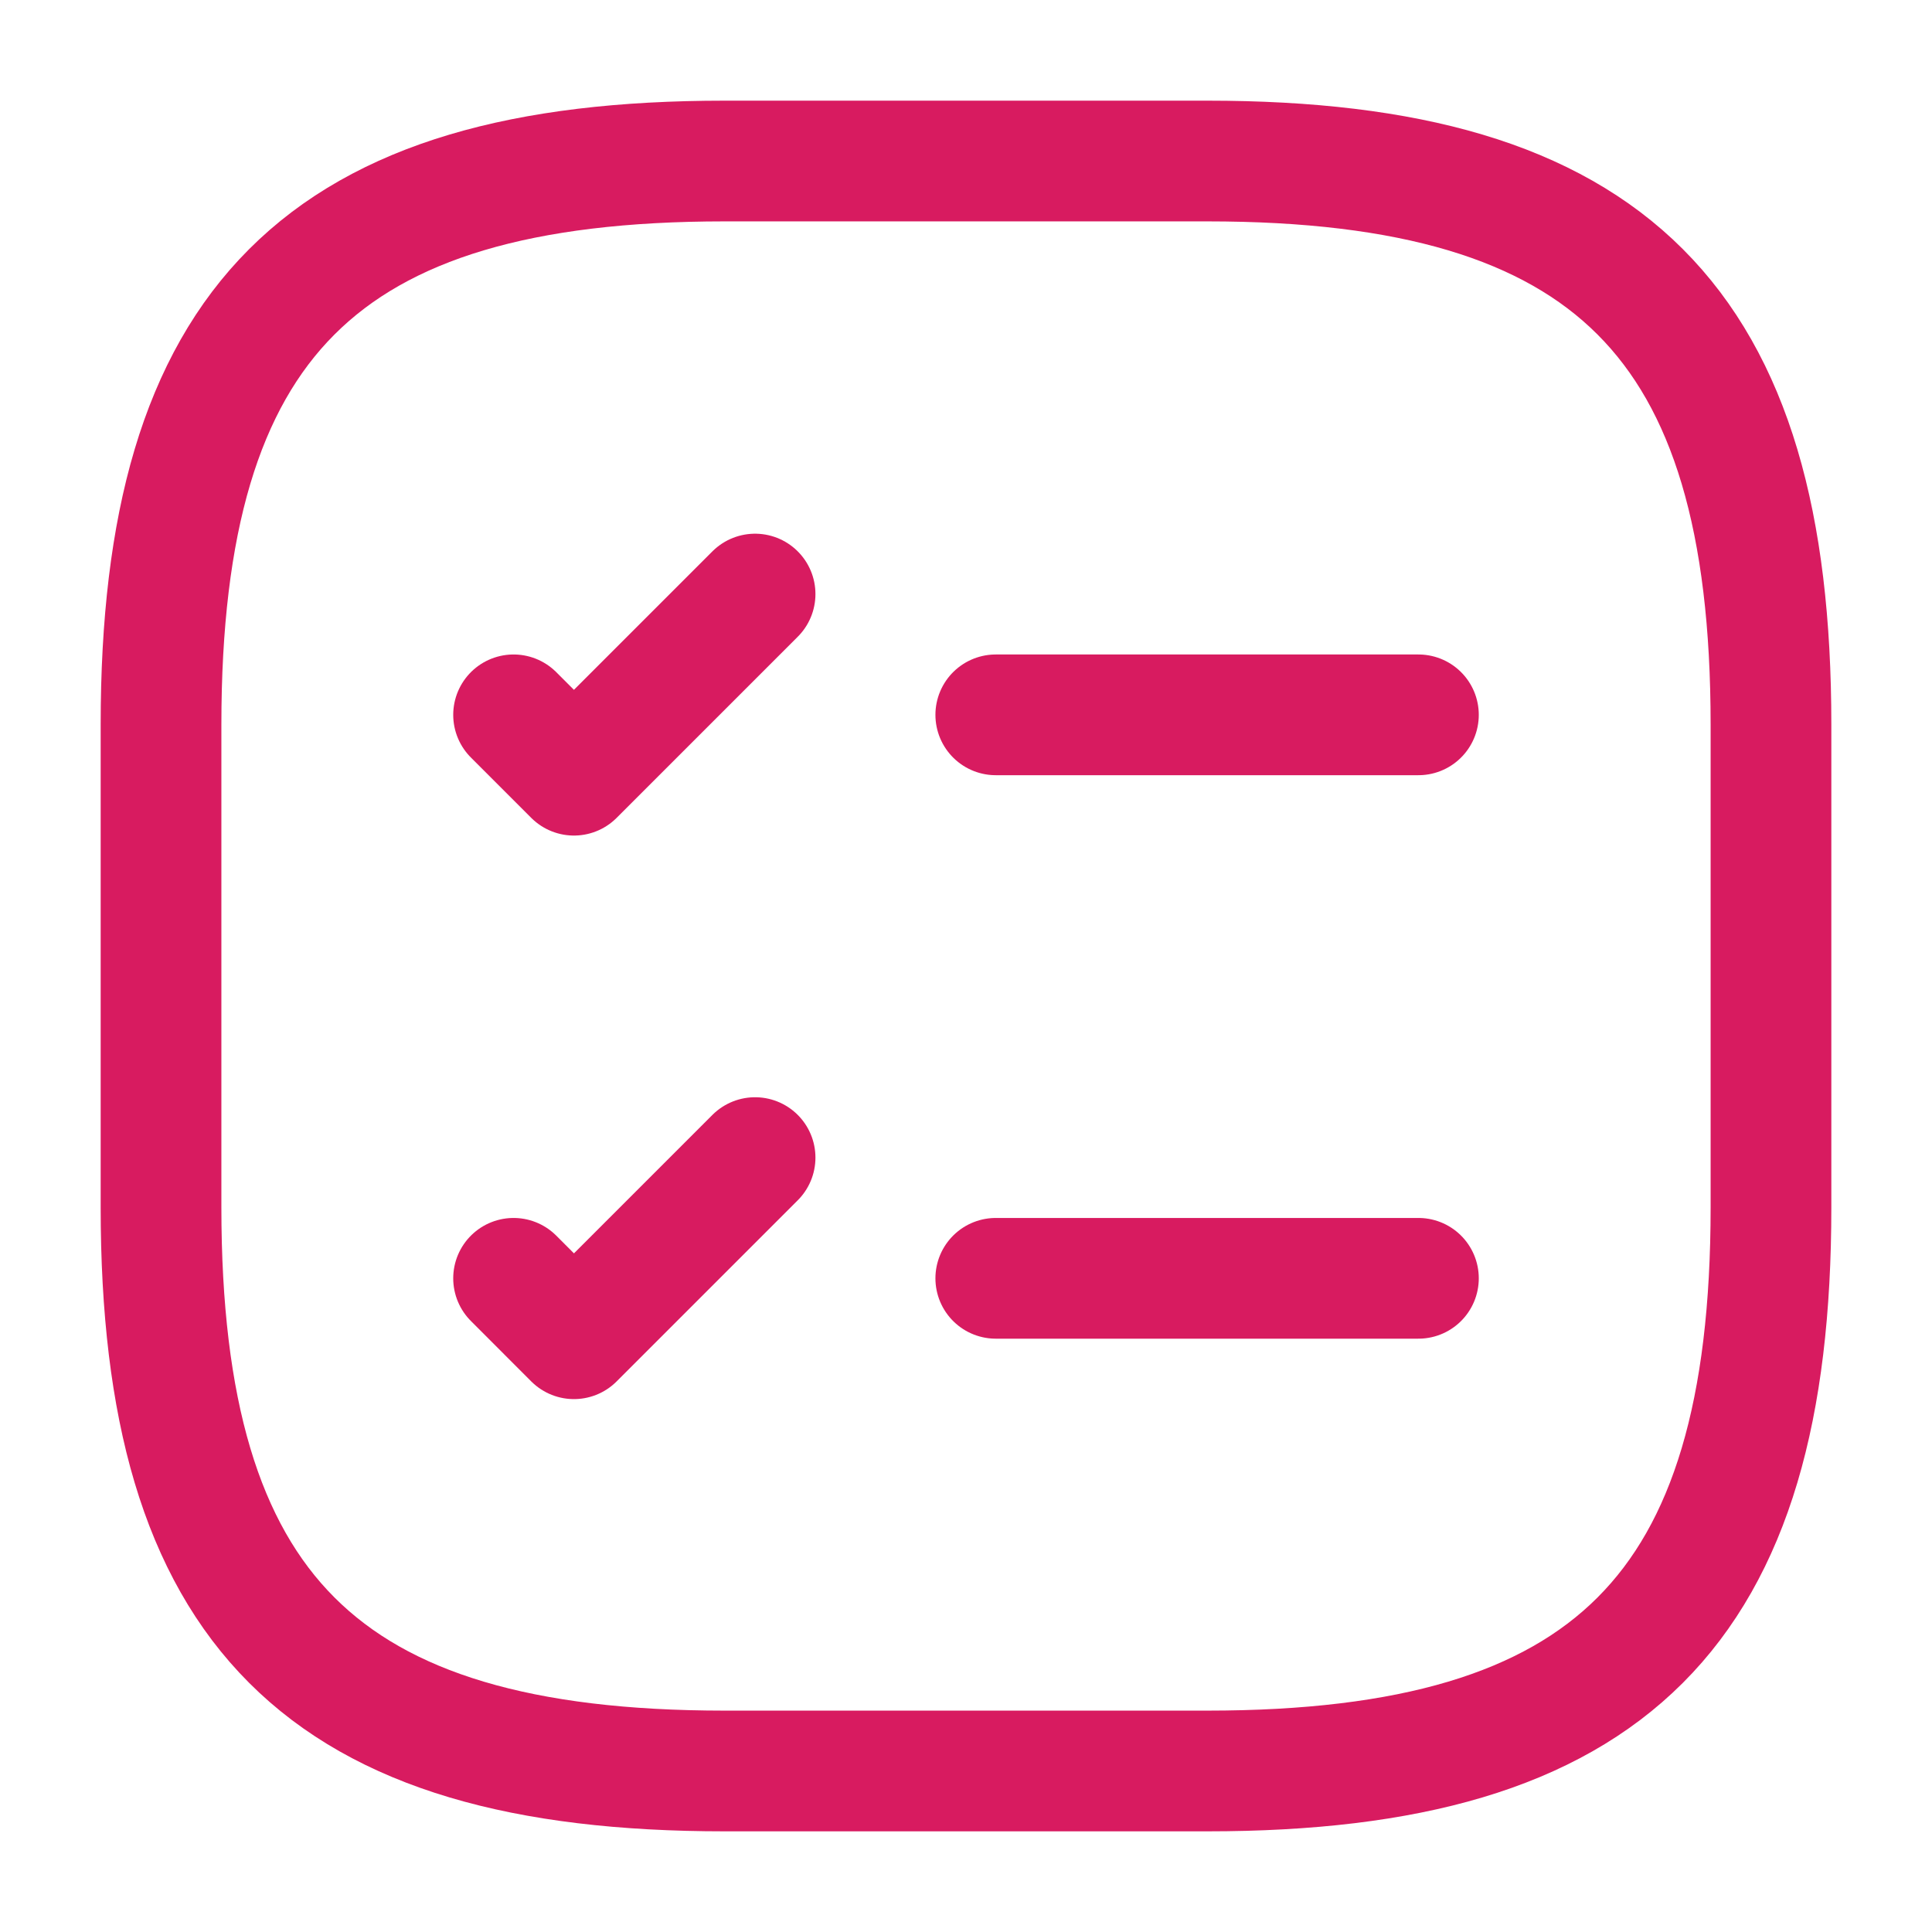
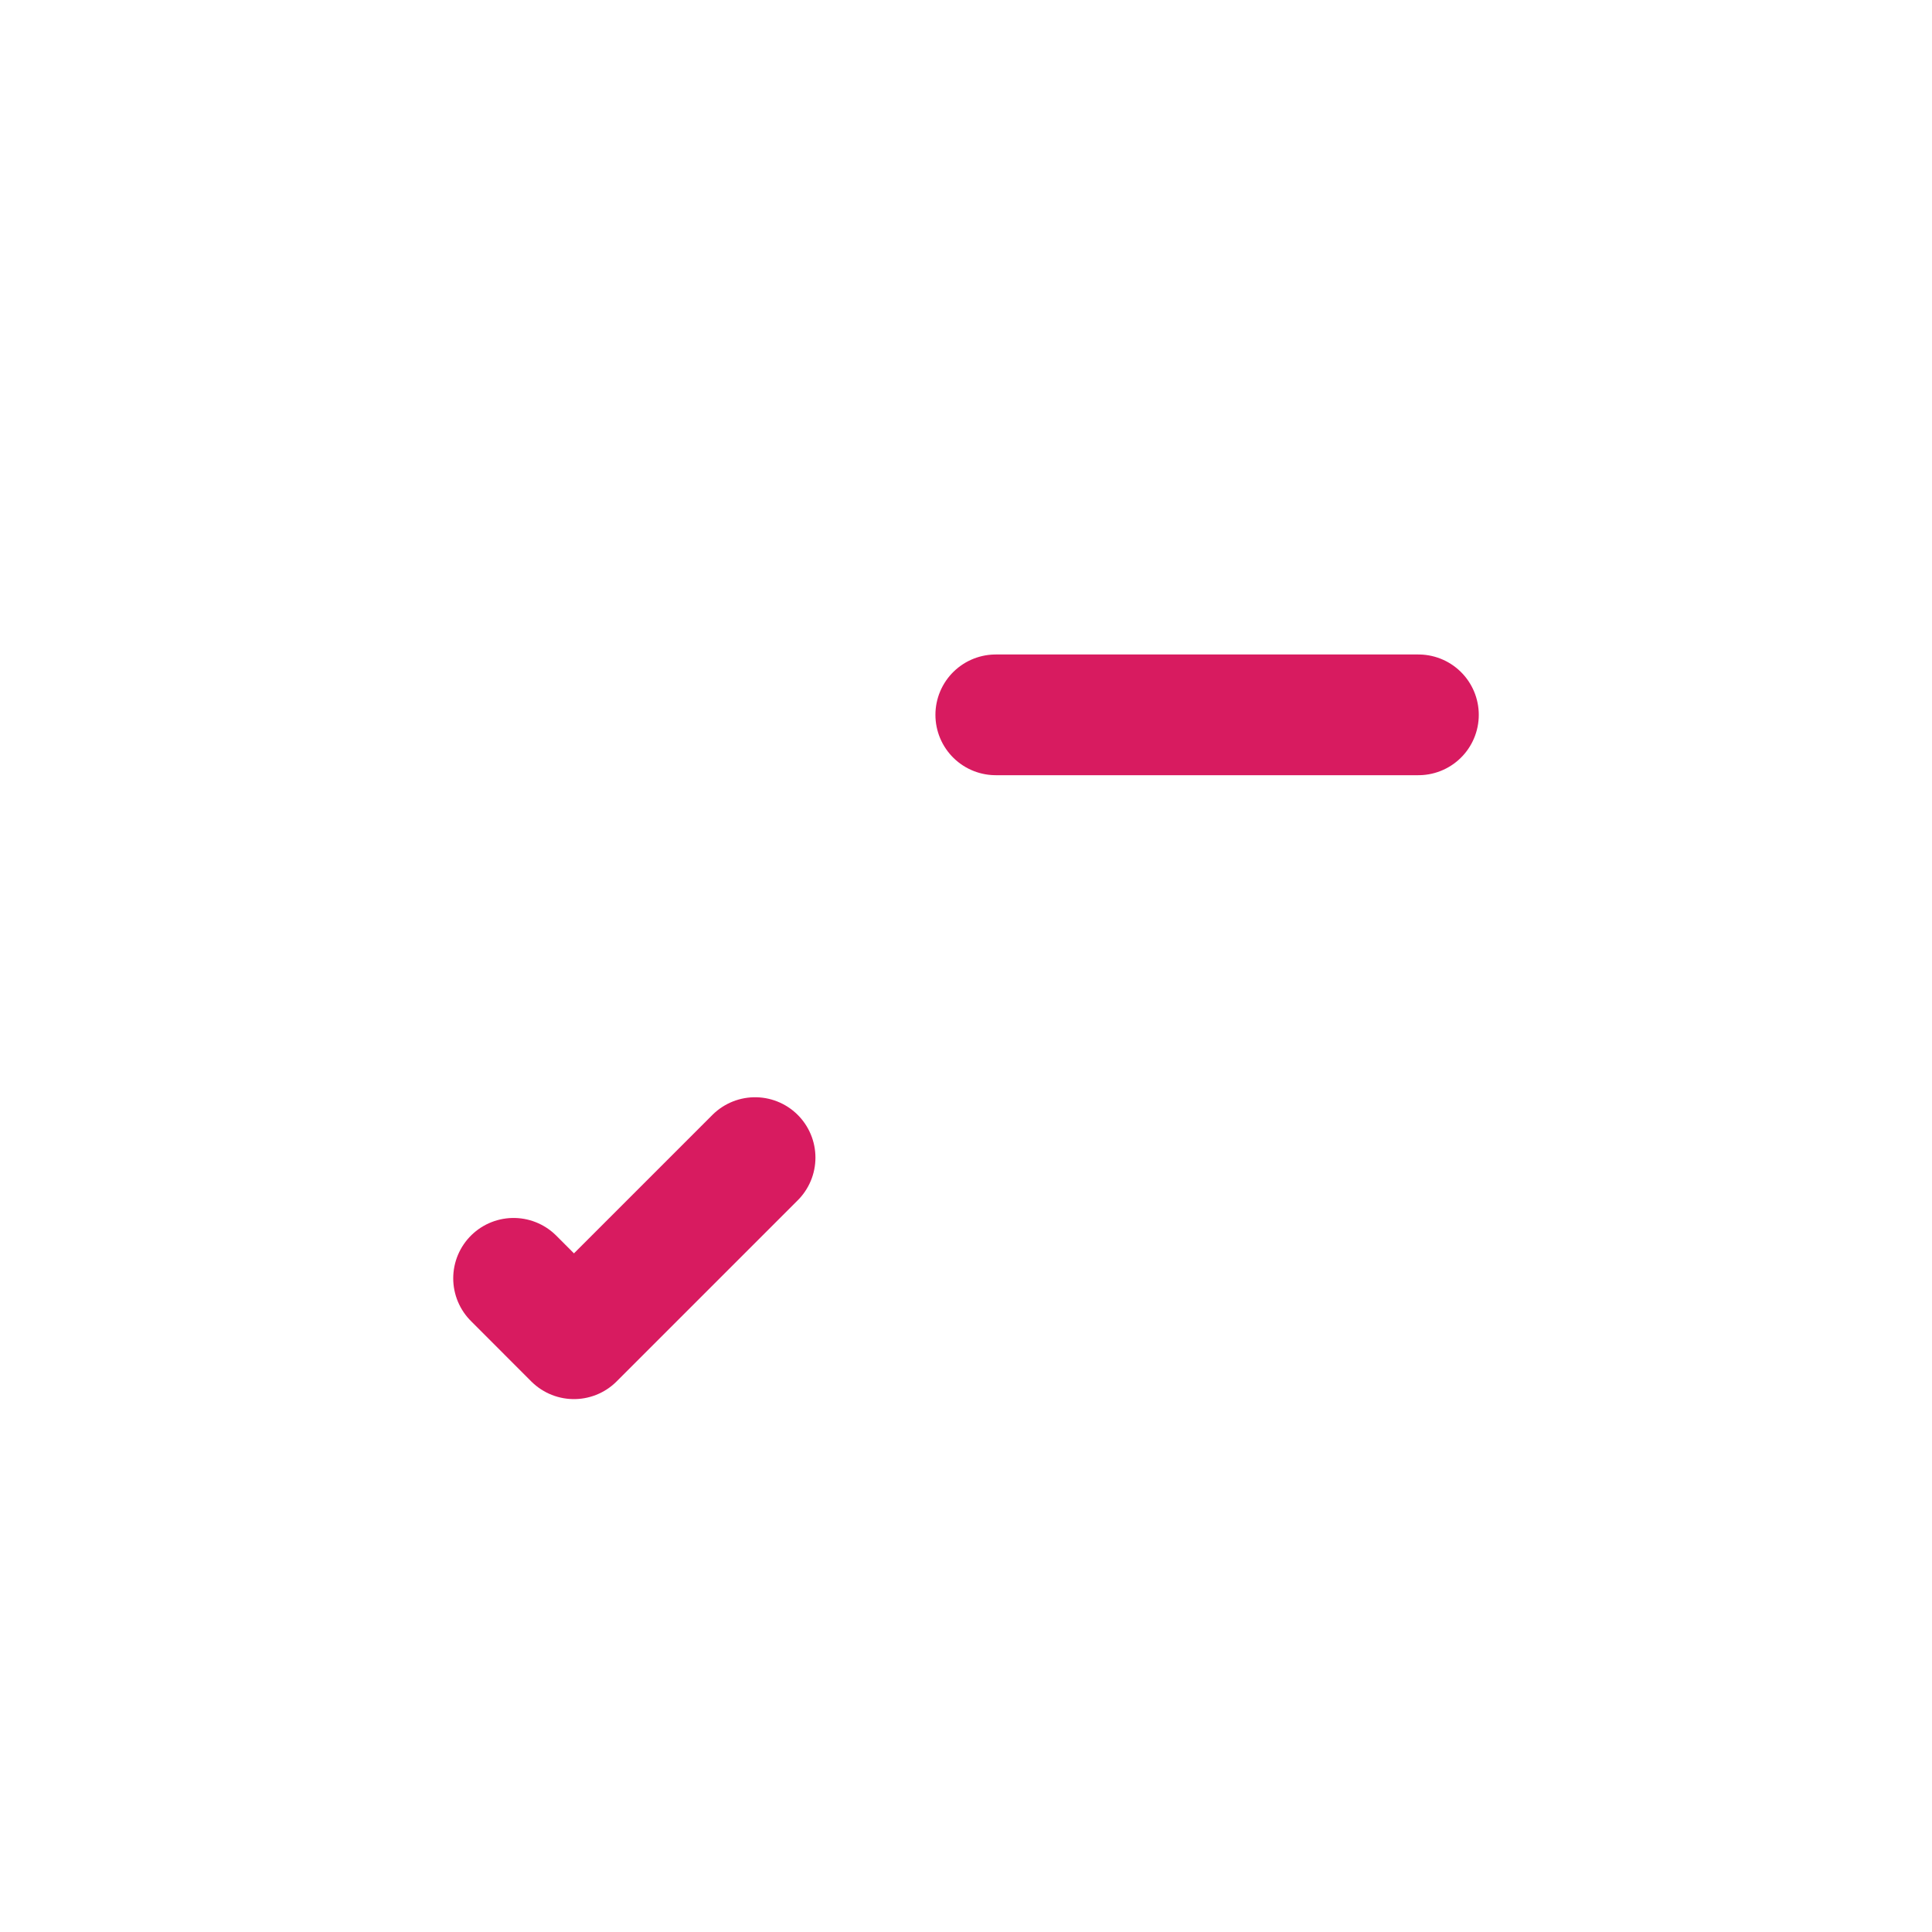
<svg xmlns="http://www.w3.org/2000/svg" width="29" height="29" viewBox="0 0 29 29" fill="none">
  <path d="M14.947 10.73H21.291" stroke="#D81B60" stroke-width="1.812" stroke-linecap="round" stroke-linejoin="round" />
-   <path d="M7.709 10.73L8.615 11.636L11.334 8.917" stroke="#D81B60" stroke-width="1.812" stroke-linecap="round" stroke-linejoin="round" />
-   <path d="M14.947 19.188H21.291" stroke="#D81B60" stroke-width="1.812" stroke-linecap="round" stroke-linejoin="round" />
  <path d="M7.709 19.188L8.615 20.095L11.334 17.376" stroke="#D81B60" stroke-width="1.812" stroke-linecap="round" stroke-linejoin="round" />
-   <path d="M10.875 26.583H18.125C24.167 26.583 26.583 24.167 26.583 18.125V10.875C26.583 4.833 24.167 2.417 18.125 2.417H10.875C4.833 2.417 2.417 4.833 2.417 10.875V18.125C2.417 24.167 4.833 26.583 10.875 26.583Z" stroke="#D81B60" stroke-width="1.812" stroke-linecap="round" stroke-linejoin="round" />
</svg>